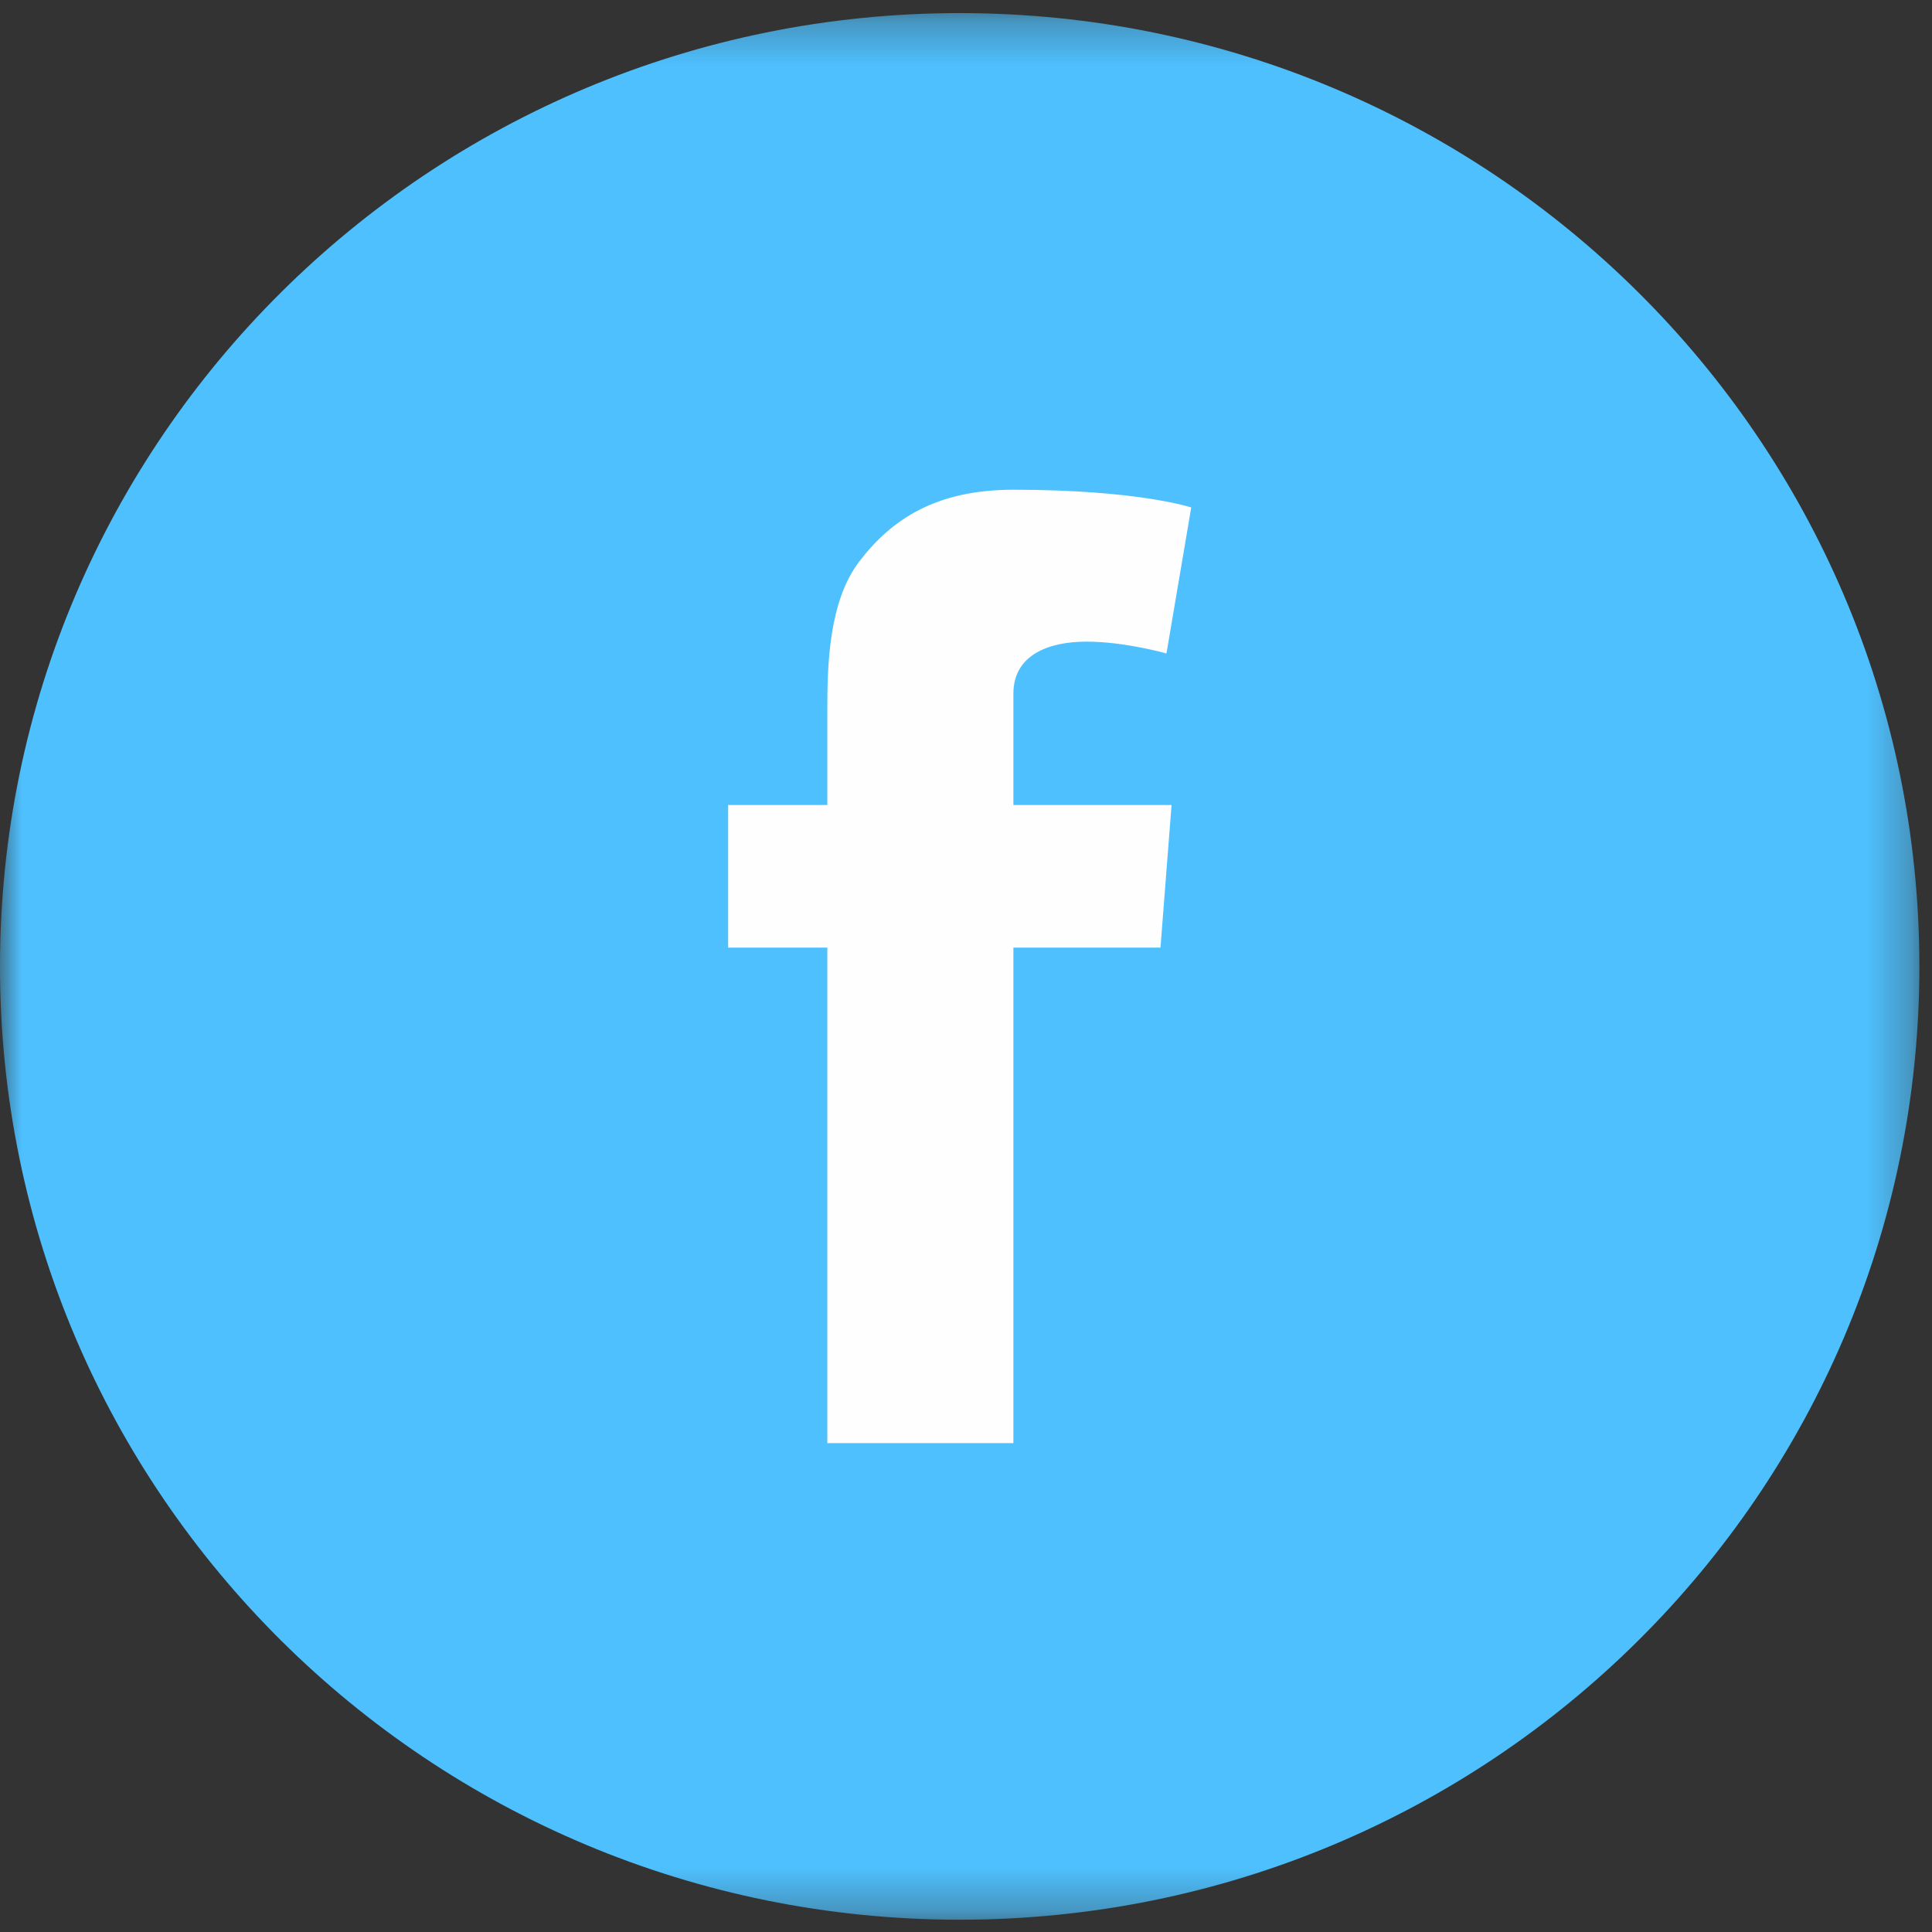
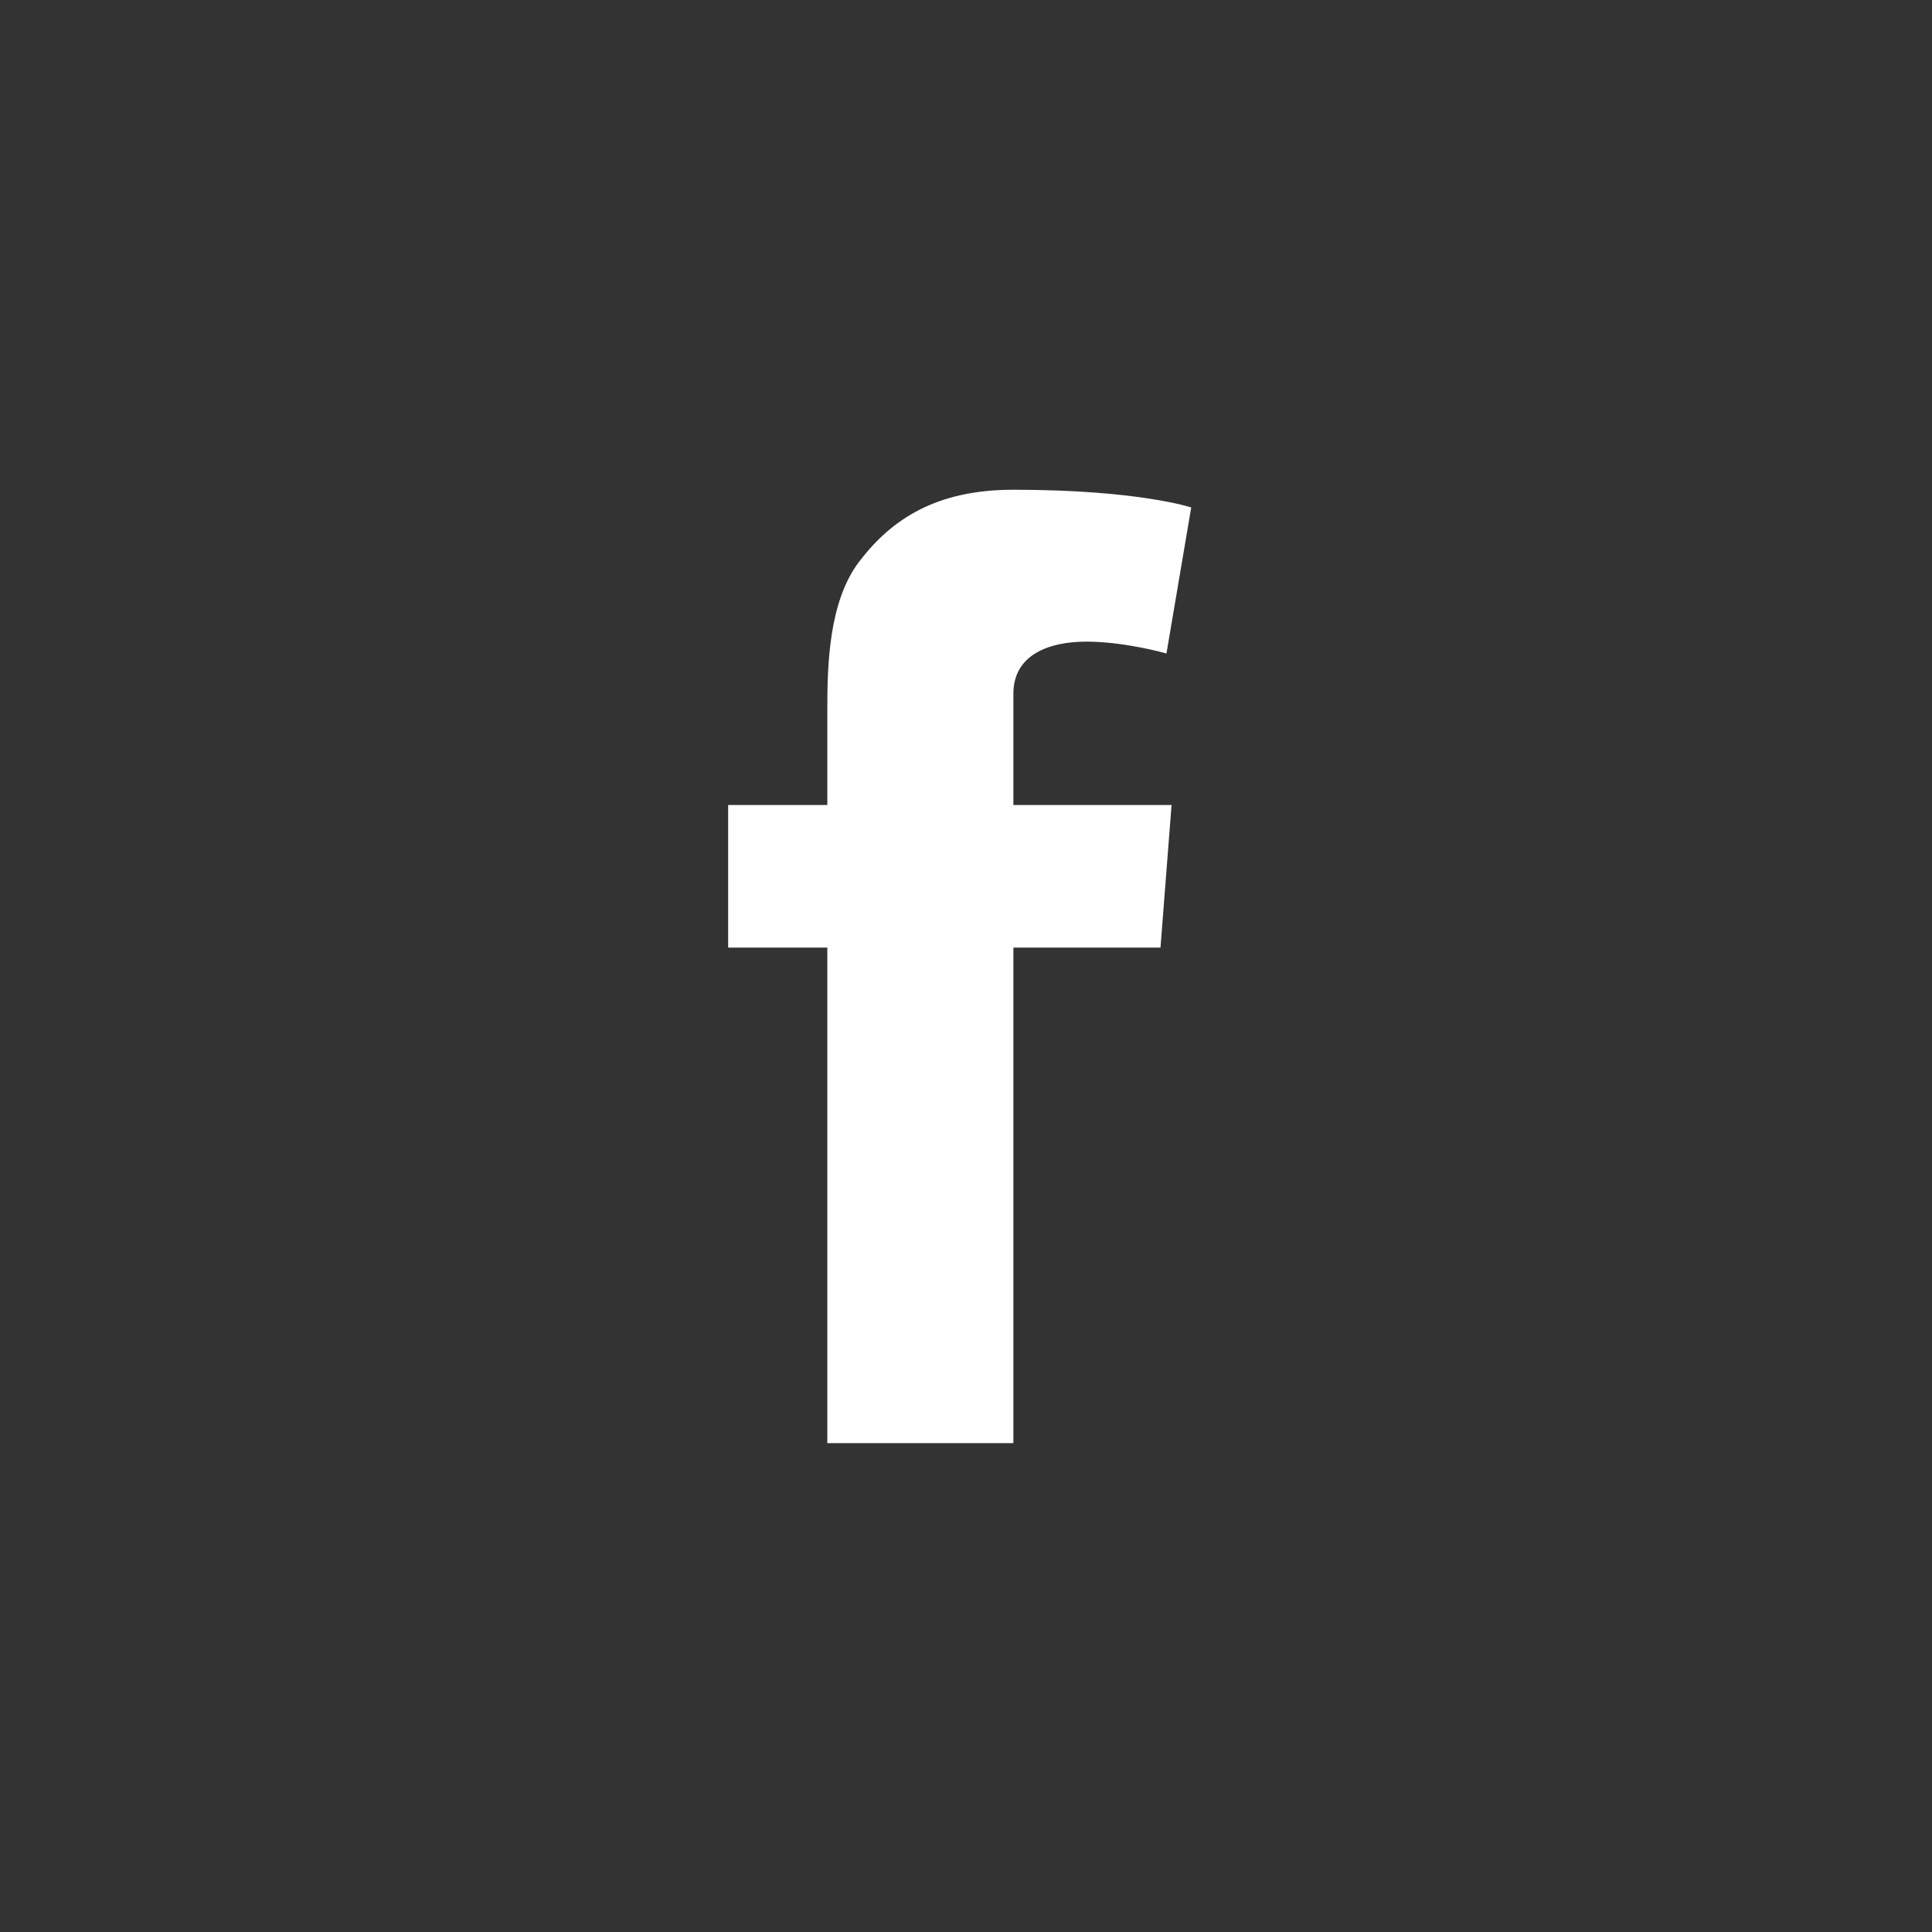
<svg xmlns="http://www.w3.org/2000/svg" xmlns:xlink="http://www.w3.org/1999/xlink" width="45px" height="45px" viewBox="0 0 45 45" version="1.1">
  <rect x="0" y="0" width="45" height="45" fill="#333333" stroke="none" />
  <title>Page 1</title>
  <desc>Created with Sketch.</desc>
  <defs>
    <polygon id="path-1" points="22.353 0.285 0 0.285 0 44.694 22.353 44.694 44.706 44.694 44.706 0.285 22.353 0.285" />
  </defs>
  <g id="Page-1" stroke="none" stroke-width="1" fill="none" fill-rule="evenodd">
    <g id="Versoix-home-08" transform="translate(-1350, -1718)">
      <g id="Social" transform="translate(360, 1681)">
        <g id="Facebook" transform="translate(990, 37)">
          <g id="Page-1">
            <g id="Group-3" transform="translate(0, 0.02)">
              <mask id="mask-2" fill="white">
                <use xlink:href="#path-1" />
              </mask>
              <g id="Clip-2" />
-               <path d="M22.353,44.694 C34.698,44.694 44.706,34.754 44.706,22.49 C44.706,10.228 34.698,0.285 22.353,0.285 C10.007,0.285 -0,10.228 -0,22.49 C-0,34.754 10.007,44.694 22.353,44.694" id="Fill-1" fill="#4EC0FE" mask="url(#mask-2)" />
            </g>
            <path d="M16.96,18.75 L19.27,18.75 L19.27,16.519 C19.27,15.536 19.295,14.018 20.014,13.079 C20.773,12.084 21.814,11.407 23.604,11.407 C26.517,11.407 27.746,11.82 27.746,11.82 L27.169,15.221 C27.169,15.221 26.205,14.945 25.307,14.945 C24.407,14.945 23.604,15.264 23.604,16.157 L23.604,18.75 L27.288,18.75 L27.03,22.072 L23.604,22.072 L23.604,33.613 L19.27,33.613 L19.27,22.072 L16.96,22.072 L16.96,18.75 Z" id="Fill-4" fill="#FEFEFE" />
          </g>
        </g>
      </g>
    </g>
  </g>
</svg>